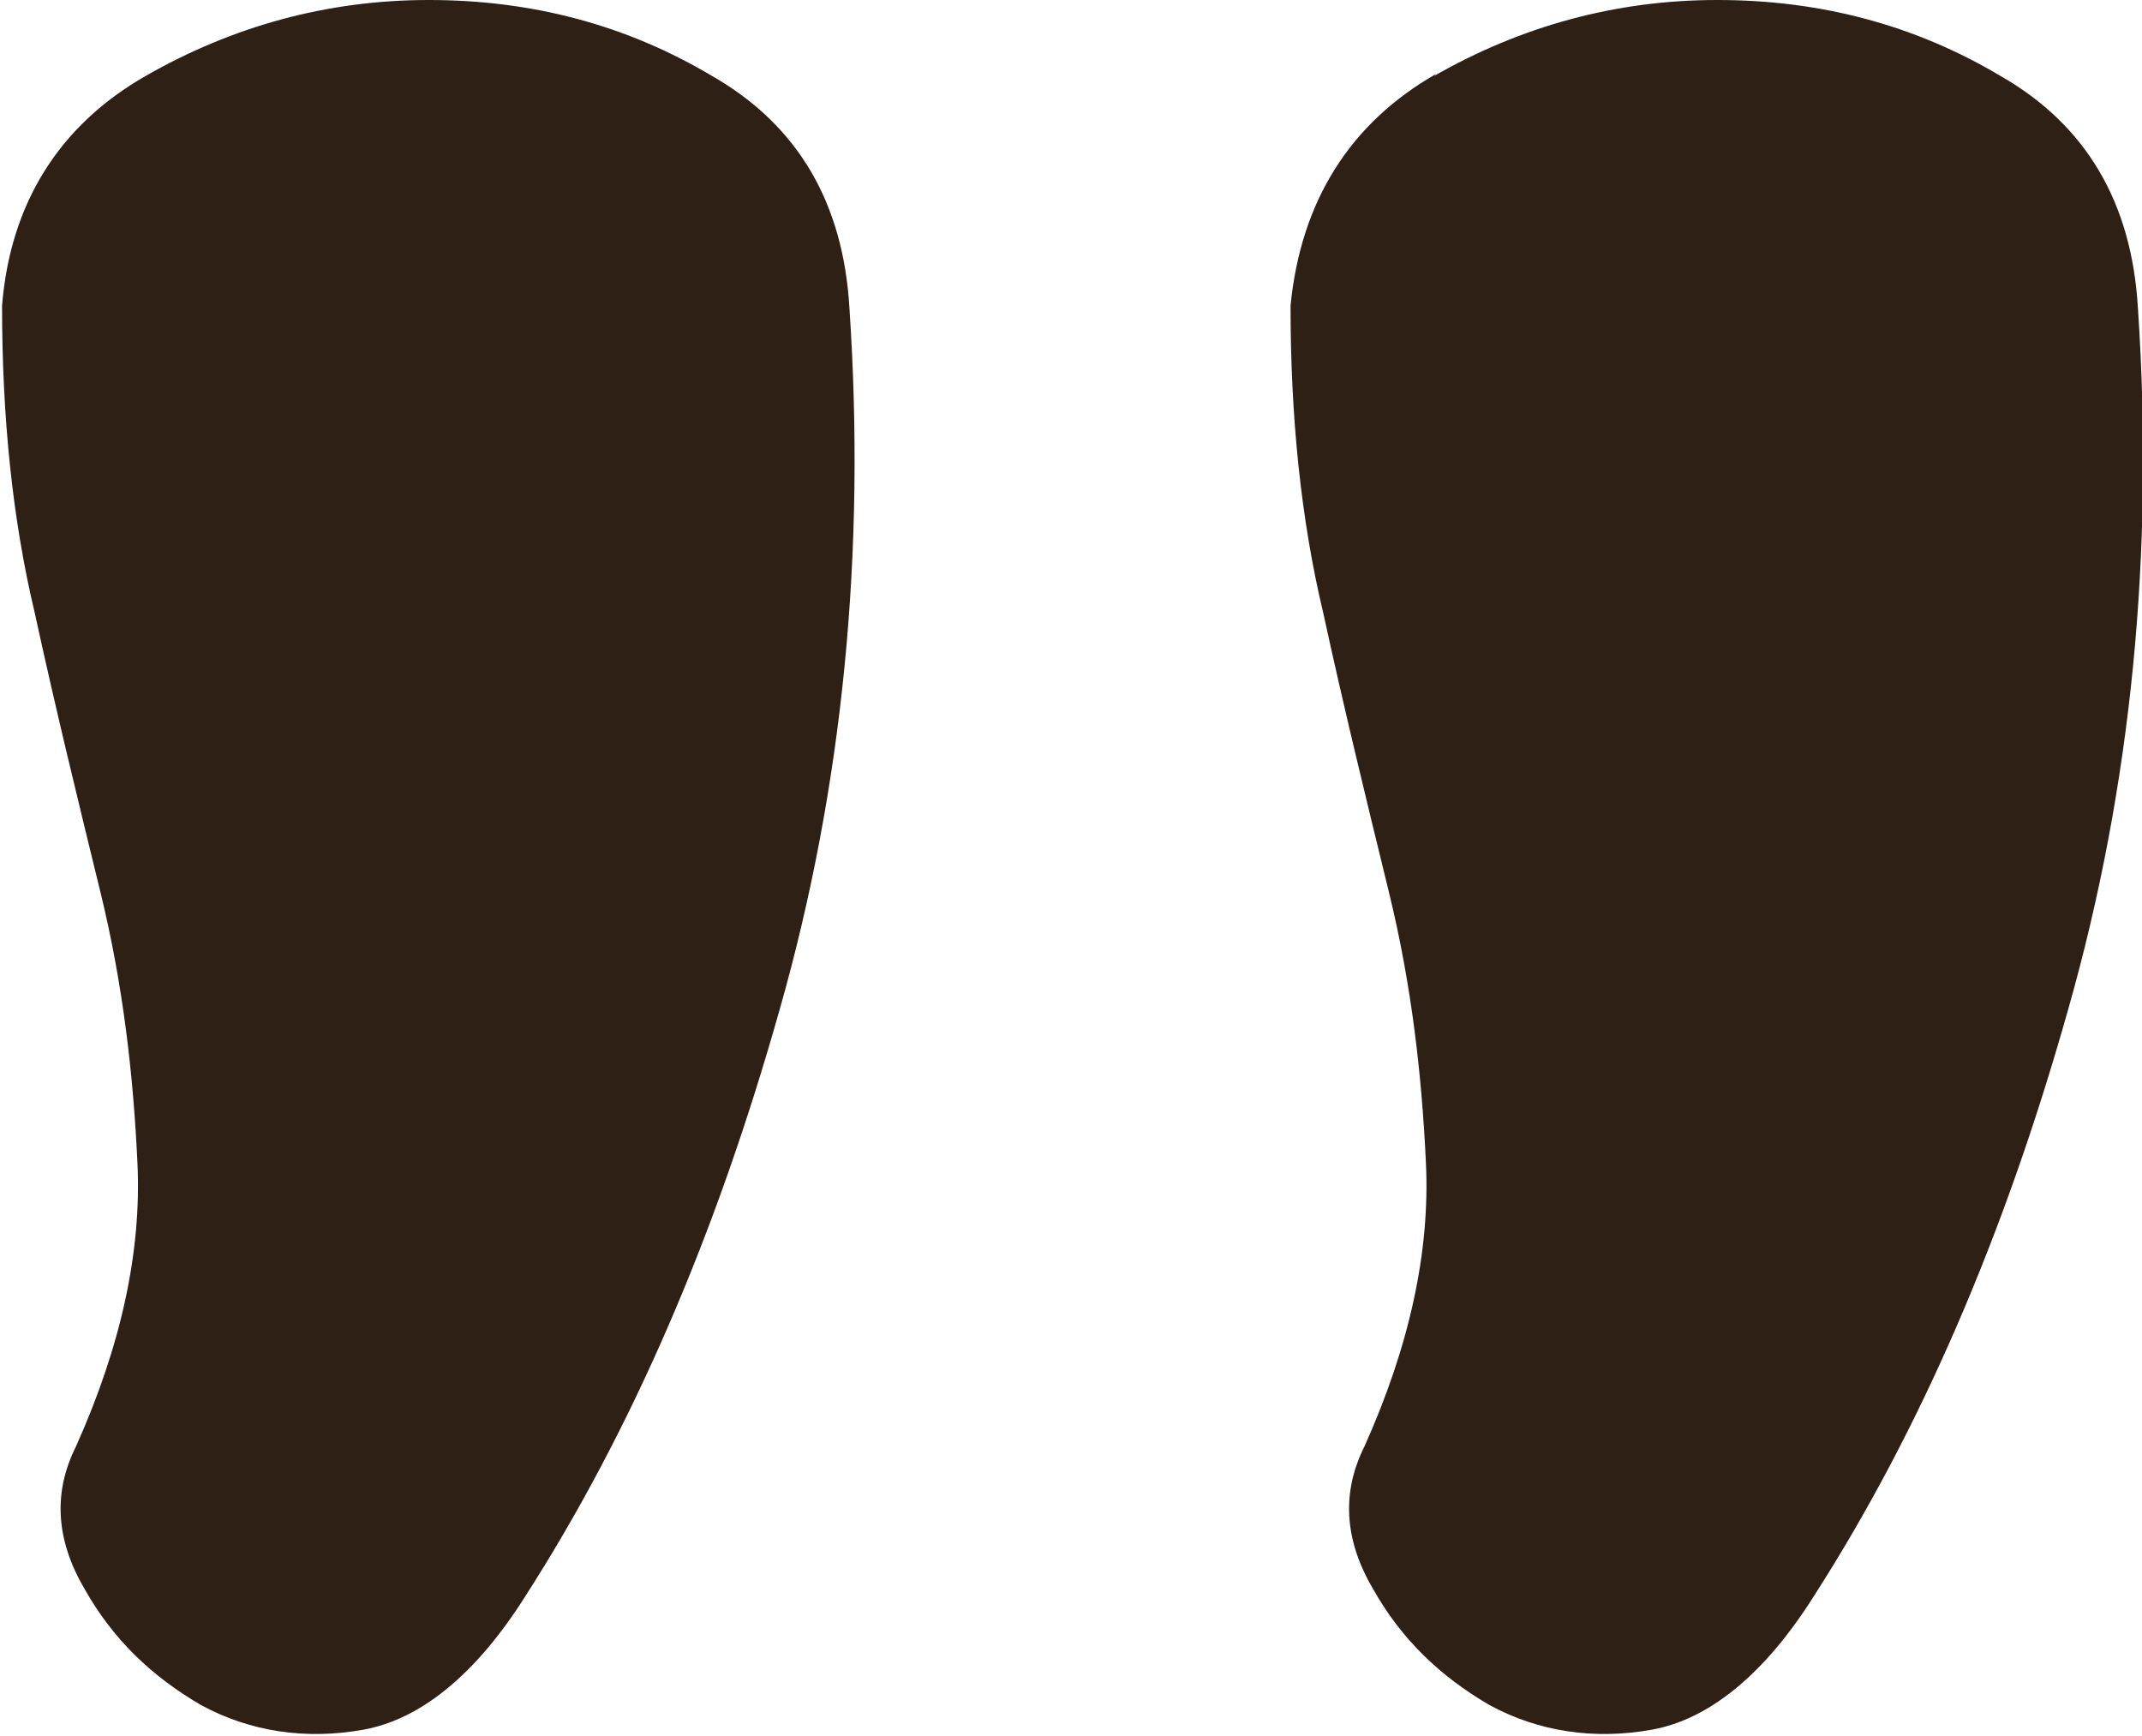
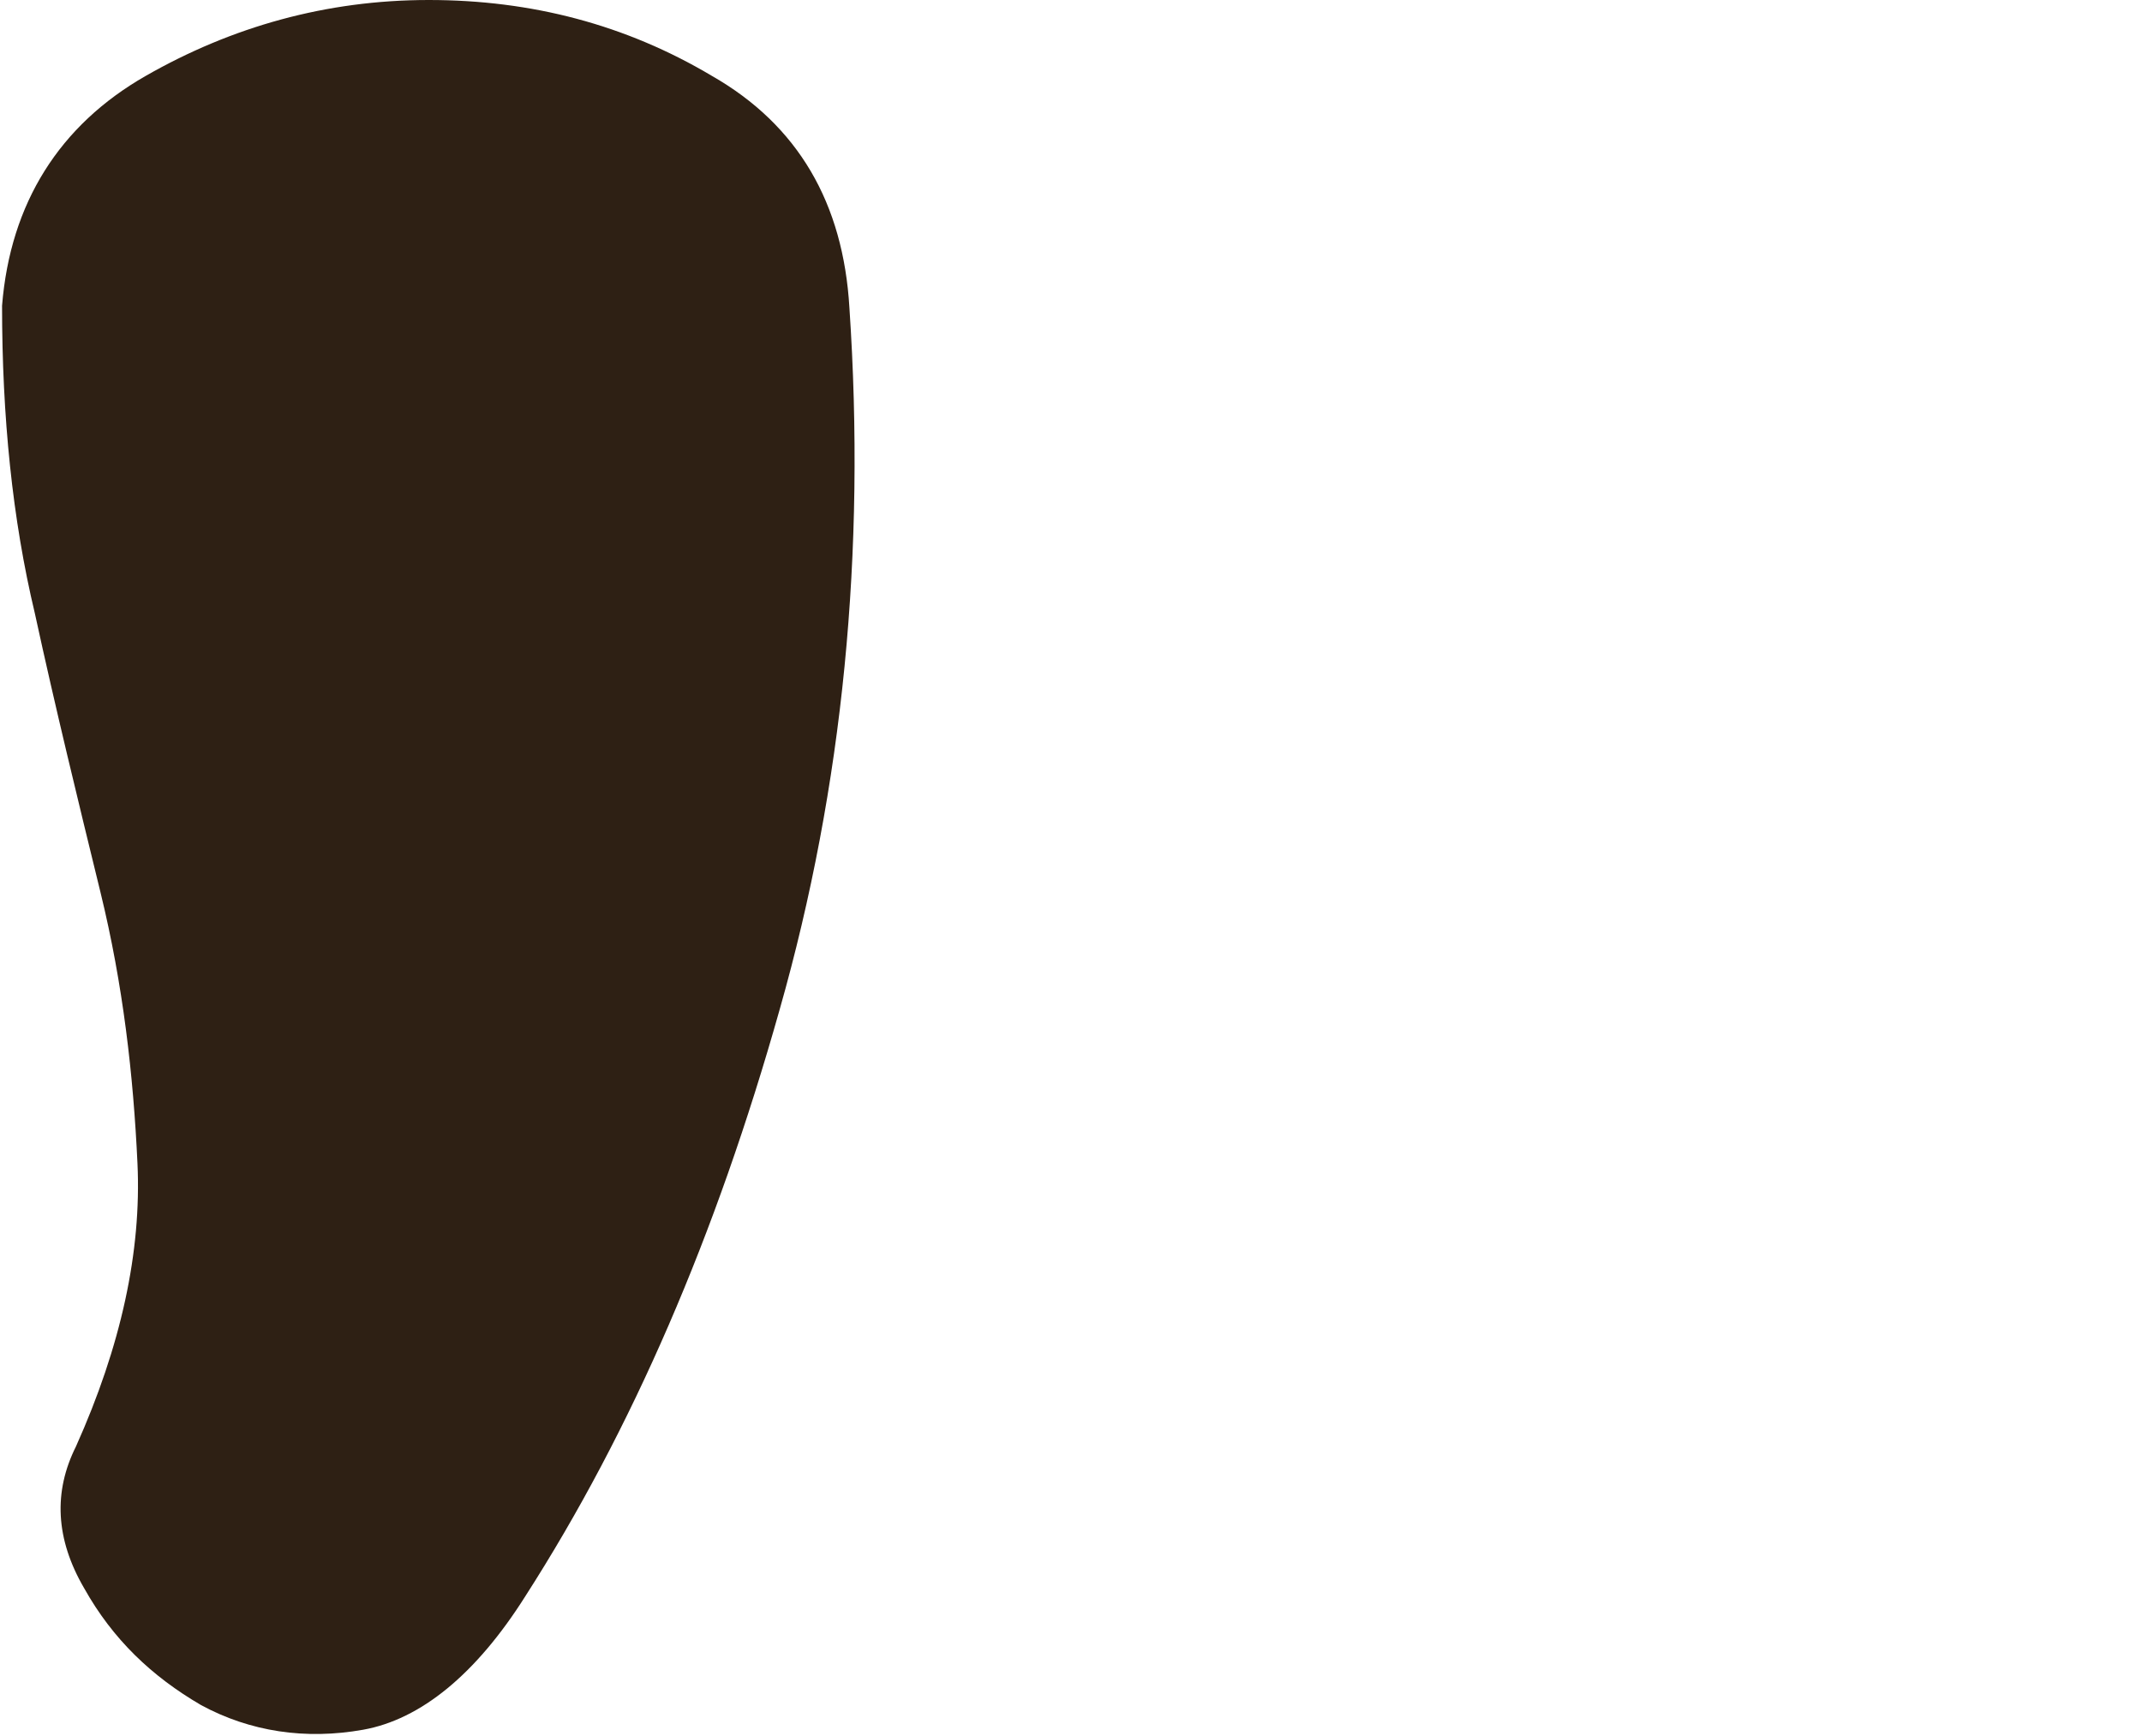
<svg xmlns="http://www.w3.org/2000/svg" viewBox="0 0 10.44 8.46">
  <g fill="#2e2014">
-     <path d="m6.99.37c.42-.24.88-.37 1.38-.37s.96.12 1.38.37c.42.24.64.62.67 1.13.08 1.19-.03 2.33-.34 3.42-.31 1.1-.72 2.05-1.24 2.86-.24.38-.51.6-.79.65s-.55.01-.79-.12c-.24-.14-.43-.32-.57-.57-.14-.24-.15-.47-.04-.69.22-.49.32-.95.3-1.38s-.07-.87-.18-1.32-.22-.9-.32-1.36c-.11-.46-.16-.96-.16-1.5.05-.51.29-.89.71-1.13z" />
    <path d="m.71.37c.42-.24.88-.37 1.38-.37s.96.12 1.38.37c.42.24.64.62.67 1.13.08 1.19-.03 2.33-.34 3.42-.31 1.1-.72 2.05-1.24 2.86-.24.38-.51.6-.79.65s-.55.01-.79-.12c-.24-.14-.43-.32-.57-.57-.14-.24-.15-.47-.04-.69.22-.49.32-.95.3-1.38s-.07-.87-.18-1.32-.22-.9-.32-1.36c-.11-.46-.16-.96-.16-1.5.04-.5.28-.88.7-1.12z" />
  </g>
</svg>